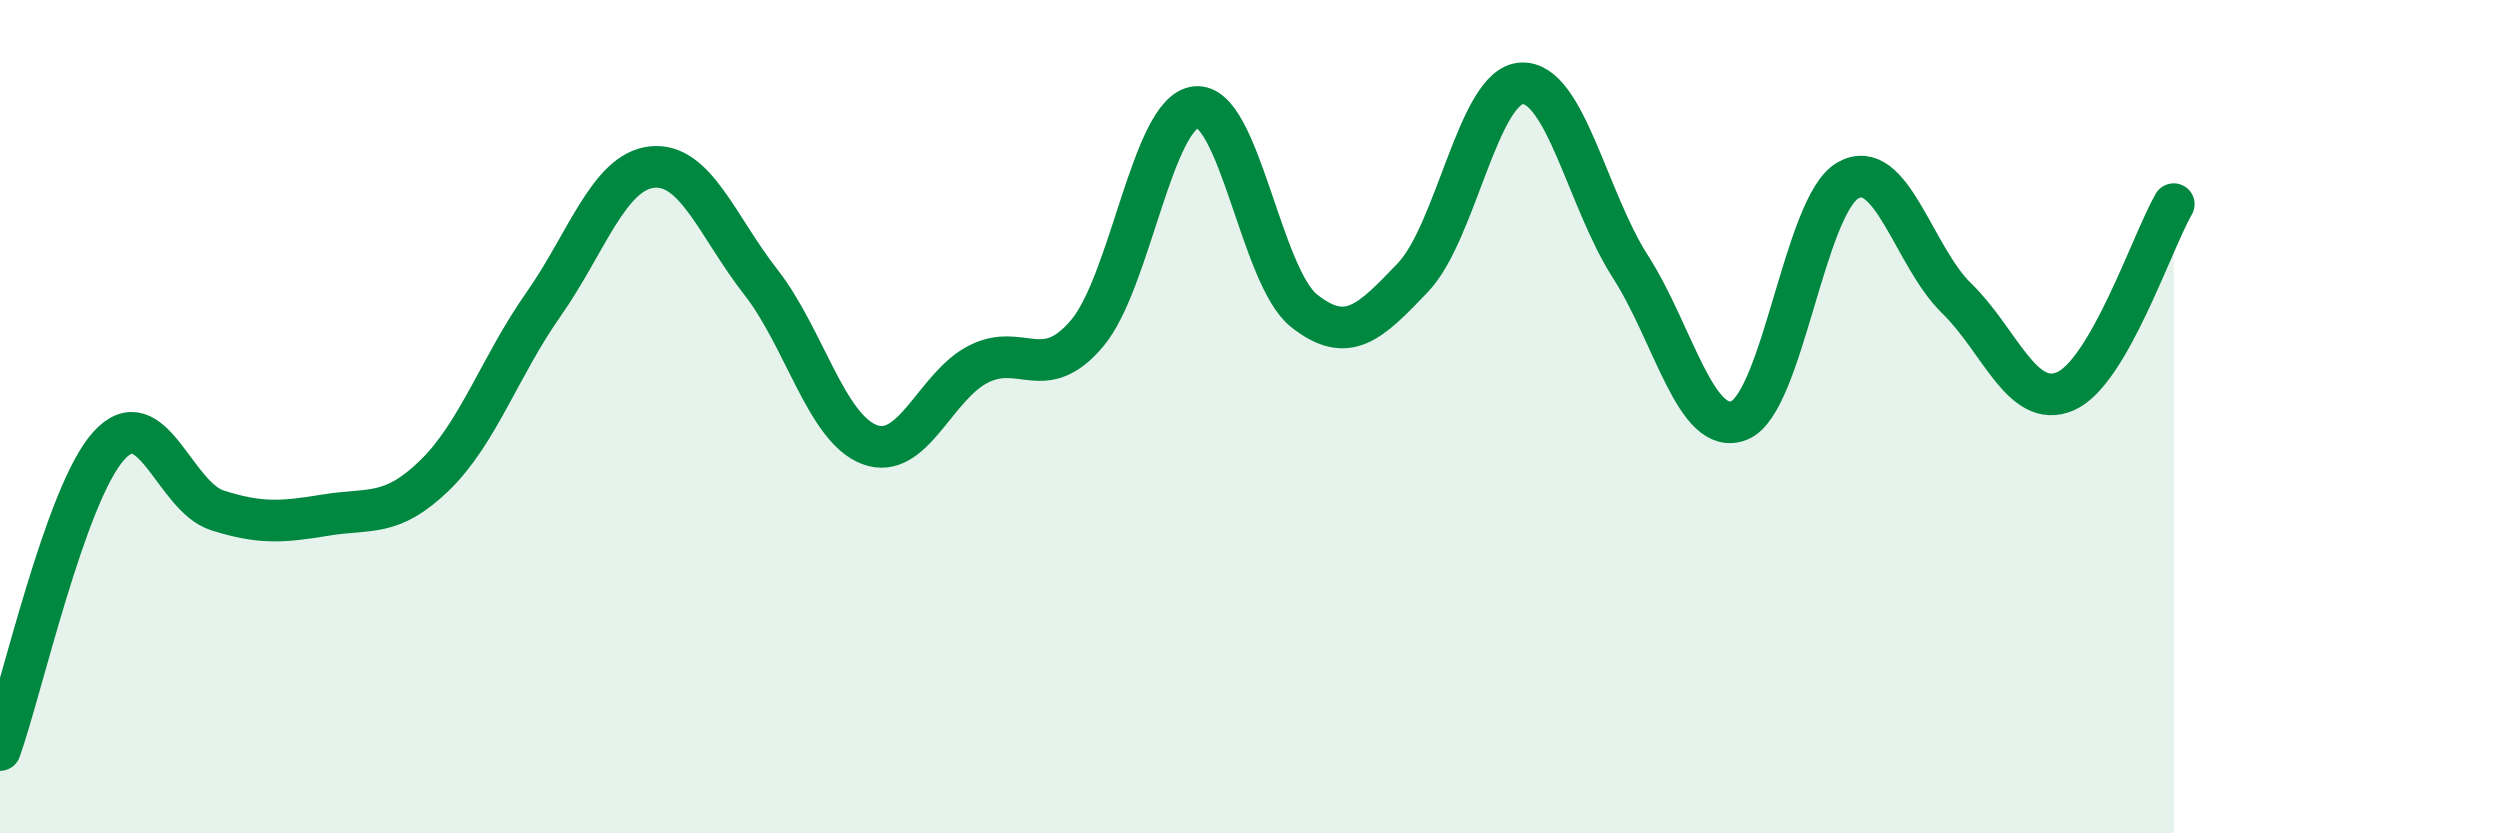
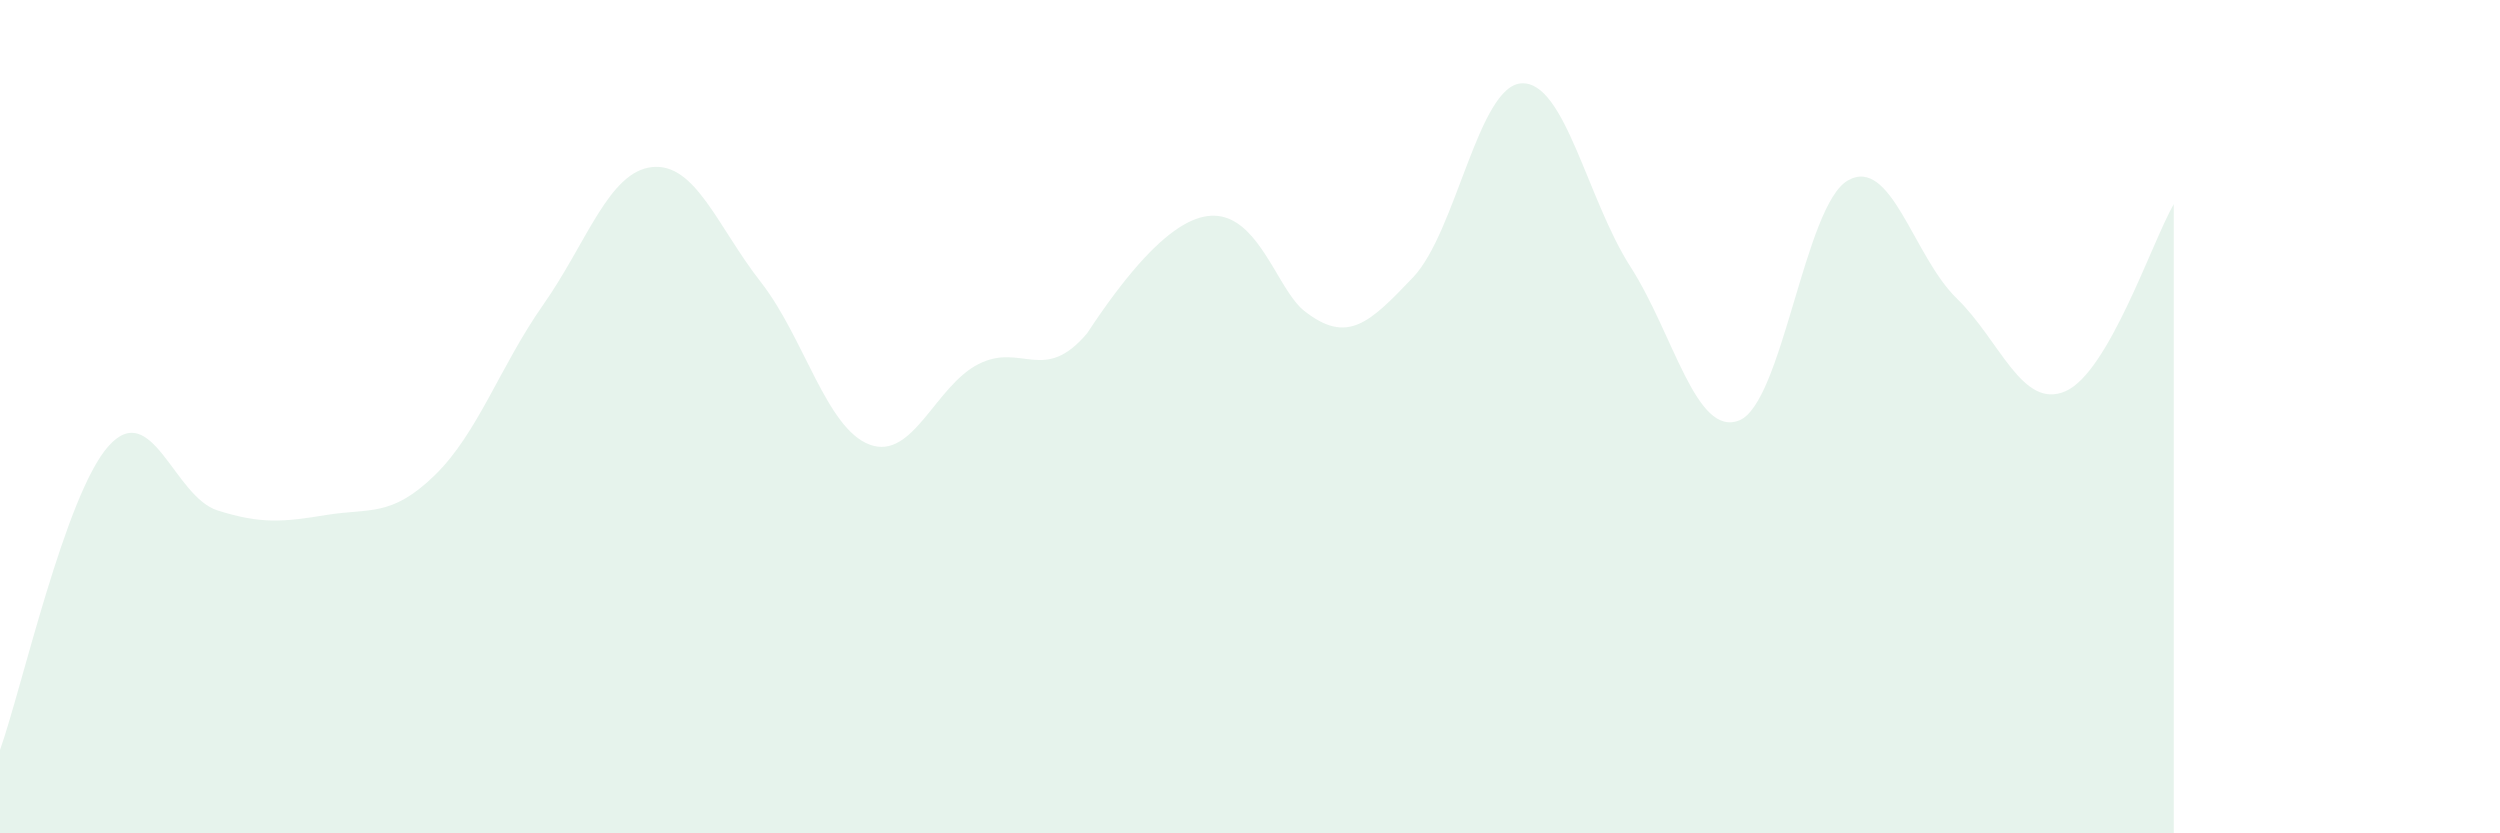
<svg xmlns="http://www.w3.org/2000/svg" width="60" height="20" viewBox="0 0 60 20">
-   <path d="M 0,18 C 0.52,16.54 1.57,11.85 2.61,10.7 C 3.65,9.55 4.18,11.92 5.22,12.25 C 6.26,12.58 6.79,12.53 7.83,12.36 C 8.87,12.19 9.39,12.42 10.43,11.41 C 11.47,10.4 12,8.79 13.04,7.31 C 14.08,5.83 14.61,4.12 15.65,4.01 C 16.69,3.9 17.22,5.44 18.26,6.77 C 19.3,8.1 19.83,10.28 20.87,10.67 C 21.91,11.06 22.44,9.27 23.48,8.74 C 24.52,8.21 25.05,9.23 26.09,8 C 27.13,6.77 27.66,2.68 28.7,2.57 C 29.74,2.46 30.26,6.64 31.3,7.46 C 32.34,8.28 32.87,7.75 33.91,6.66 C 34.95,5.57 35.48,2.05 36.52,2 C 37.56,1.95 38.09,4.78 39.13,6.4 C 40.17,8.02 40.7,10.5 41.74,10.09 C 42.78,9.68 43.31,4.92 44.35,4.33 C 45.39,3.74 45.92,6.15 46.96,7.16 C 48,8.17 48.53,9.84 49.57,9.39 C 50.61,8.94 51.65,5.8 52.17,4.9L52.17 20L0 20Z" fill="#008740" opacity="0.1" stroke-linecap="round" stroke-linejoin="round" />
-   <path d="M 0,18 C 0.52,16.54 1.57,11.85 2.61,10.7 C 3.65,9.55 4.18,11.92 5.22,12.25 C 6.26,12.58 6.79,12.53 7.83,12.36 C 8.87,12.19 9.39,12.42 10.43,11.41 C 11.47,10.4 12,8.79 13.04,7.31 C 14.08,5.83 14.61,4.12 15.65,4.01 C 16.69,3.9 17.22,5.44 18.26,6.77 C 19.3,8.1 19.83,10.28 20.87,10.67 C 21.91,11.06 22.44,9.27 23.48,8.74 C 24.52,8.21 25.05,9.23 26.09,8 C 27.13,6.77 27.66,2.68 28.7,2.57 C 29.74,2.46 30.26,6.64 31.3,7.46 C 32.34,8.28 32.87,7.75 33.91,6.66 C 34.95,5.57 35.48,2.05 36.52,2 C 37.56,1.95 38.09,4.78 39.13,6.4 C 40.17,8.02 40.7,10.5 41.74,10.09 C 42.78,9.68 43.31,4.92 44.35,4.33 C 45.39,3.74 45.92,6.15 46.96,7.16 C 48,8.17 48.53,9.84 49.57,9.39 C 50.61,8.94 51.65,5.8 52.17,4.9" stroke="#008740" stroke-width="1" fill="none" stroke-linecap="round" stroke-linejoin="round" />
+   <path d="M 0,18 C 0.52,16.54 1.57,11.85 2.61,10.7 C 3.65,9.55 4.18,11.92 5.22,12.25 C 6.26,12.58 6.79,12.53 7.83,12.36 C 8.87,12.19 9.39,12.42 10.43,11.41 C 11.47,10.4 12,8.79 13.04,7.31 C 14.08,5.83 14.61,4.12 15.65,4.01 C 16.69,3.9 17.22,5.44 18.26,6.77 C 19.3,8.1 19.83,10.28 20.87,10.67 C 21.91,11.06 22.44,9.27 23.48,8.74 C 24.52,8.21 25.05,9.23 26.09,8 C 29.74,2.46 30.26,6.64 31.3,7.46 C 32.34,8.28 32.87,7.75 33.91,6.66 C 34.95,5.57 35.48,2.05 36.52,2 C 37.56,1.95 38.09,4.78 39.13,6.4 C 40.17,8.02 40.7,10.5 41.74,10.09 C 42.78,9.68 43.31,4.92 44.35,4.33 C 45.39,3.74 45.92,6.15 46.96,7.16 C 48,8.17 48.53,9.84 49.57,9.39 C 50.61,8.94 51.65,5.8 52.17,4.9L52.17 20L0 20Z" fill="#008740" opacity="0.1" stroke-linecap="round" stroke-linejoin="round" />
</svg>